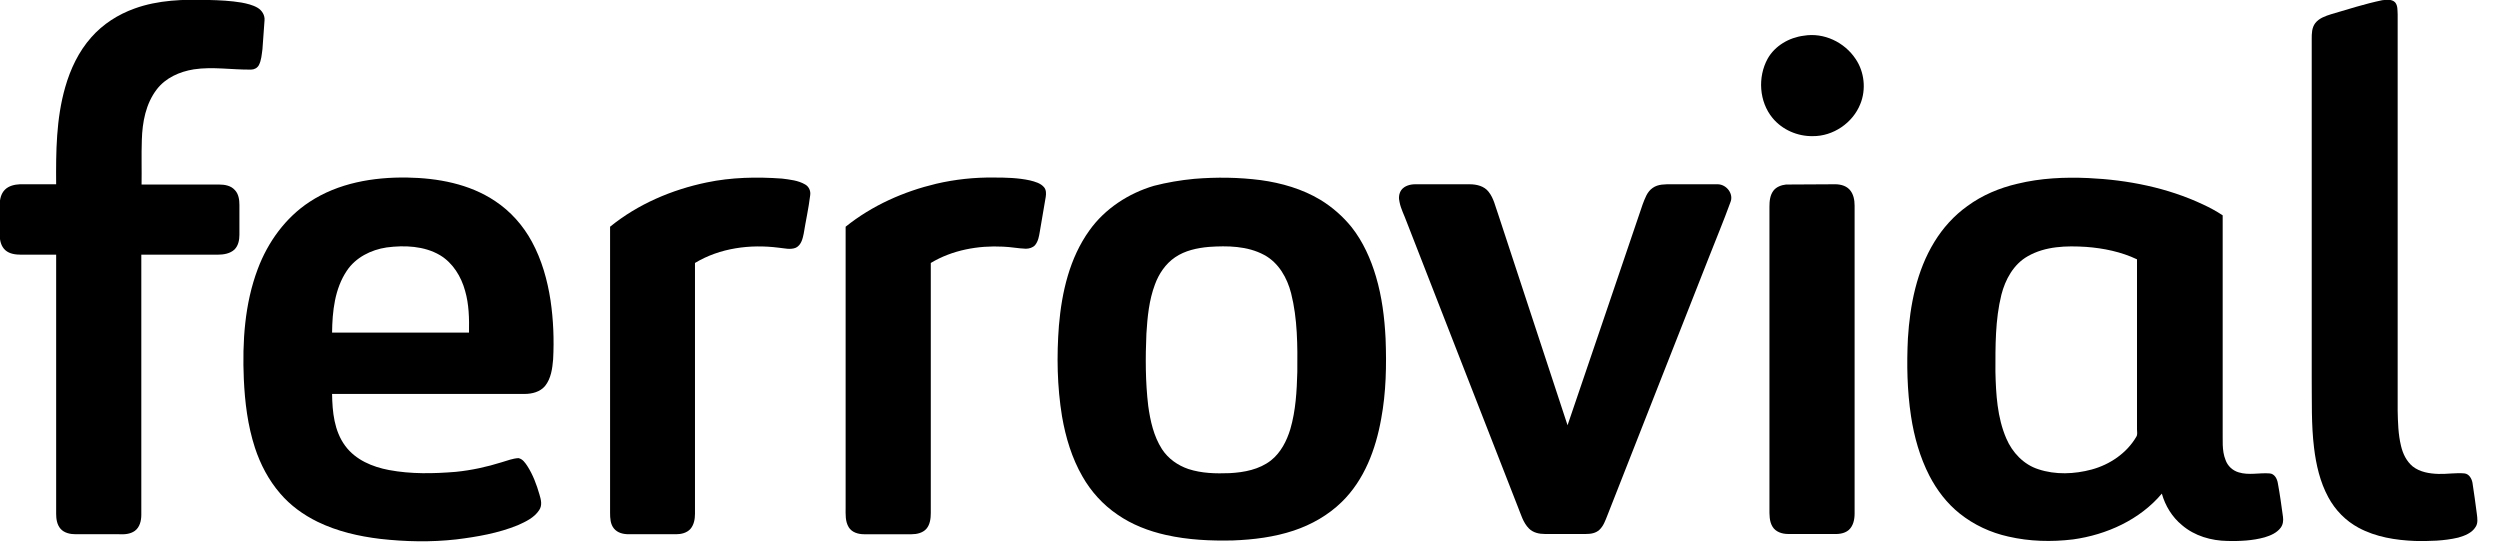
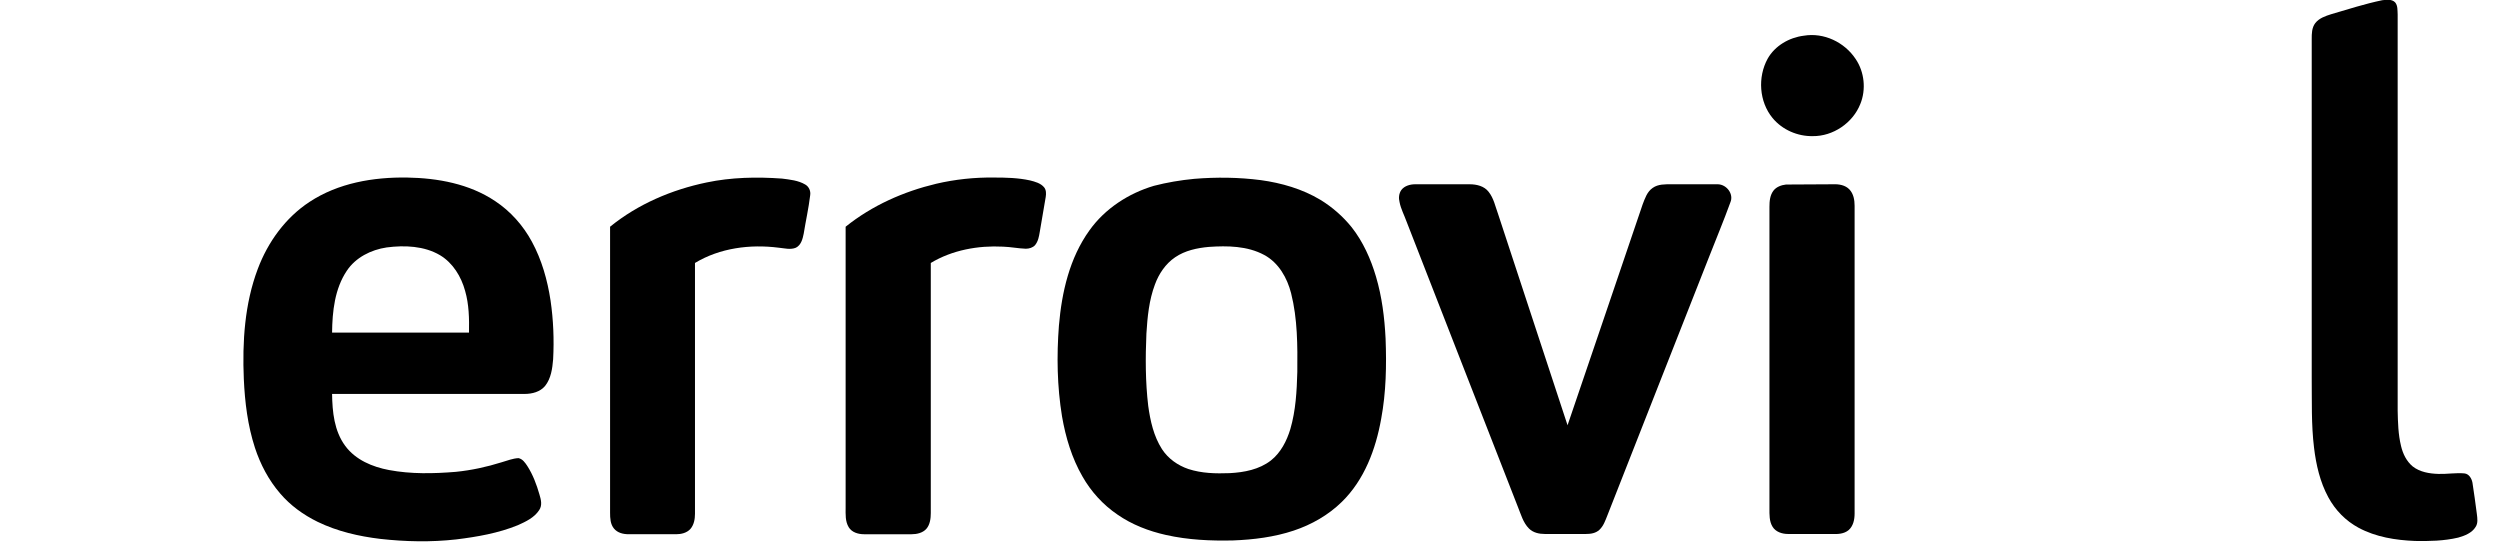
<svg xmlns="http://www.w3.org/2000/svg" version="1.1" id="svg2" x="0px" y="0px" viewBox="0 0 192.2 42" style="enable-background:new 0 0 192.2 42;" xml:space="preserve">
  <defs> </defs>
  <g id="color-ffffffff" transform="translate(-981.549,-251.241)"> </g>
  <g id="color_ebb701ff" transform="matrix(0.199,0,0,0.199,-3.663,-8.141)">
-     <path id="path6" d="M70.4,44.2c9.1-3.3,19-3.6,28.6-3.3c4.2,0.1,8.5,0.3,12.7,1c2.1,0.4,4.3,0.9,6.2,2c1.7,1,2.9,2.9,2.7,4.9 c-0.3,3.7-0.5,7.4-0.8,11.1c-0.3,2.1-0.4,4.3-1.4,6.2c-0.6,1.1-1.8,1.7-3,1.7c-7.4,0.1-14.8-1.2-22.1-0.1 C87.7,68.6,82.4,71,79,75.4C74.7,81,73.4,88.1,73.2,95c-0.2,5.7,0,11.5-0.1,17.2c10,0,19.9,0,29.9,0c2.2,0,4.6,0.4,6.1,2.1 c1.5,1.5,1.8,3.8,1.8,5.8c0,3.8,0,7.7,0,11.5c0,2-0.4,4.2-1.9,5.7c-1.7,1.6-4.2,2-6.5,2c-9.8,0-19.6,0-29.5,0c0,33.5,0,67,0,100.5 c0,2.3-0.6,4.8-2.5,6.2c-1.8,1.3-4.1,1.4-6.2,1.3c-5.6,0-11.1,0-16.7,0c-2.1,0-4.4-0.5-5.8-2.1c-1.4-1.6-1.7-3.8-1.7-5.8 c0-33.4,0-66.7,0-100.1c-4.5,0-9.1,0-13.6,0c-2.1,0-4.4-0.3-6-1.7c-1.7-1.5-2.2-3.8-2.2-6c0-3.9,0-7.7,0-11.6c0-2.1,0.5-4.3,2-5.8 c1.5-1.5,3.7-2,5.8-2.1c4.7,0,9.4,0,14,0c-0.1-12.6,0-25.3,3.5-37.5c2-7,5.2-13.8,10.1-19.3C58.2,50.2,64,46.5,70.4,44.2z" />
    <path id="path8" d="M938.7,41c1.6-0.2,3.7-0.5,5,0.8c1.1,1.3,0.9,3.1,1,4.7c0,51,0,102.1,0,153.1c0.1,4.5,0.2,9.1,1.3,13.6 c0.7,3,2.1,5.9,4.5,7.9c2.8,2.2,6.5,2.8,10,2.9c3.3,0.1,6.7-0.5,10-0.2c1.8,0.2,2.8,2,3.1,3.6c0.6,4,1.2,8.1,1.7,12.1 c0.2,1.7,0.5,3.5-0.5,5c-1.4,2.3-4.2,3.4-6.7,4.1c-5.5,1.3-11.2,1.4-16.7,1.3c-7.5-0.3-15.1-1.5-21.8-5.1c-5-2.7-9-6.8-11.7-11.8 c-3.2-5.9-4.7-12.5-5.5-19.1c-1.1-9-0.8-18-0.9-27c0-43.6,0-87.2,0-130.9c0-2.1,0-4.4,1.4-6.2c1.5-1.9,3.9-2.7,6.1-3.4 C925.5,44.5,932,42.4,938.7,41L938.7,41z" />
    <path id="path10" d="M715.3,54.7c7.7-1.3,15.7,2.5,20,9c3.4,5,4.1,11.8,1.8,17.4c-2.9,7.3-10.5,12.5-18.4,12.4 c-5.8,0.1-11.7-2.4-15.5-7c-5.2-6.3-5.8-15.8-1.9-22.9C704.1,58.6,709.6,55.4,715.3,54.7z" />
    <path id="path12" d="M138,118.9c11.1-7.3,24.6-9.6,37.7-9.4c11.8,0.2,24,2.4,34,9.1c5.9,3.9,10.8,9.4,14.2,15.7 c3.8,7,6,14.8,7.2,22.7c1.1,7.5,1.4,15.1,1,22.7c-0.3,3.6-0.8,7.4-3.1,10.3c-1.9,2.3-5,3.1-7.9,3.1c-24.8,0-49.6,0-74.4,0 c0.1,6.9,0.8,14.3,5.1,20.1c4,5.4,10.5,8.1,16.9,9.3c8.5,1.6,17.2,1.4,25.8,0.7c6-0.6,12-1.9,17.7-3.7c2.1-0.6,4.3-1.5,6.5-1.6 c1.6,0.3,2.6,1.8,3.4,3c2.2,3.4,3.6,7.2,4.7,11c0.6,2,1.2,4.2-0.1,6.1c-1.9,2.9-5.1,4.4-8.2,5.8c-7.6,3.1-15.7,4.5-23.8,5.5 c-9.8,1.1-19.6,0.9-29.4-0.2c-8.3-1-16.6-2.9-24.2-6.6c-5.5-2.7-10.5-6.3-14.5-11c-4.4-5.1-7.6-11.2-9.7-17.6 c-2.8-8.6-3.9-17.6-4.3-26.6c-0.6-14.3,0.3-29,5.4-42.5C121.9,134.4,128.7,125,138,118.9 M167.8,136.5c-6.1,0.9-12,3.9-15.4,9 c-4.7,7-5.6,15.7-5.7,23.9c17.6,0,35.3,0,52.9,0c0.1-5.4,0-10.9-1.5-16.1c-1.5-5.5-4.7-10.8-9.7-13.8 C182.3,135.9,174.7,135.6,167.8,136.5z" />
    <path id="path14" d="M291.4,111.4c9.5-2,19.4-2.2,29.1-1.5c3.1,0.4,6.3,0.7,9,2.3c1.4,0.8,2.2,2.5,1.9,4.2c-0.6,5-1.7,9.8-2.5,14.8 c-0.4,2-1,4.4-3,5.4c-2.1,0.9-4.5,0.2-6.7,0c-11-1.4-22.7,0.1-32.3,5.9c0,32.3,0,64.6,0,96.9c0,2.1-0.4,4.3-1.8,5.9 c-1.4,1.5-3.5,2-5.5,2c-6.1,0-12.2,0-18.3,0c-2.1,0-4.3-0.5-5.7-2.2c-1.4-1.7-1.5-4-1.5-6.1c0-36.8,0-73.7,0-110.5 C264.8,119.8,277.9,114.2,291.4,111.4L291.4,111.4z" />
    <path id="path16" d="M380.1,111.9c7.3-1.7,14.8-2.5,22.3-2.4c4.6,0,9.3,0.1,13.9,1.1c2,0.5,4.2,1.1,5.5,2.7c0.8,1,0.8,2.4,0.6,3.7 c-0.7,4.5-1.6,9-2.3,13.5c-0.3,1.8-0.6,3.6-1.8,5.1c-0.9,1-2.3,1.4-3.6,1.4c-2.9-0.1-5.8-0.7-8.8-0.8c-9.6-0.5-19.6,1.3-27.9,6.3 c0,32.2,0,64.4,0,96.6c0,2.1-0.3,4.5-1.7,6.1c-1.4,1.6-3.7,2.1-5.7,2.1c-6.1,0-12.3,0-18.4,0c-2.2,0-4.7-0.7-5.9-2.7 c-1.4-2.3-1.2-5-1.2-7.6c0-36.2,0-72.4,0-108.5C355.3,120.3,367.5,114.9,380.1,111.9L380.1,111.9z" />
    <path id="path18" d="M479.8,110c8.5-0.7,17.2-0.6,25.7,0.5c8,1.1,16,3.4,23,7.6c4.6,2.8,8.7,6.4,12.1,10.6 c4.4,5.6,7.4,12.3,9.4,19.1c2.3,7.8,3.3,15.8,3.7,23.9c0.4,10.4,0.2,20.8-1.7,31c-2.1,11.8-6.5,23.6-15.2,32.1 c-5.2,5.1-11.7,8.8-18.6,11.1c-7.5,2.5-15.5,3.5-23.4,3.8c-8.7,0.2-17.4-0.2-25.9-2.1c-6.7-1.5-13.2-4-18.8-7.9 c-5.6-3.8-10.2-8.9-13.5-14.7c-4.1-7.1-6.5-15.1-7.9-23.2c-1.9-11.6-2.1-23.4-1.2-35.1c1.1-12.9,4.1-26.1,11.8-36.8 c6-8.4,15.1-14.3,24.9-17.2C469.2,111.4,474.5,110.5,479.8,110 M485.4,136.3c-4.5,0.4-9.2,1.4-13,4c-3.7,2.5-6.3,6.4-7.8,10.5 c-2.3,6.1-2.9,12.6-3.3,19c-0.4,9.3-0.4,18.6,0.7,27.9c0.8,5.8,2.1,11.7,5.3,16.7c2.4,3.7,6.1,6.3,10.2,7.7 c5.2,1.7,10.6,1.8,16,1.6c5.6-0.3,11.4-1.4,15.9-4.9c3.8-3,6.1-7.5,7.5-12.1c2.1-7.2,2.5-14.7,2.7-22.1c0.1-10.2,0.1-20.5-2.4-30.4 c-1.5-5.9-4.8-11.8-10.4-14.8C500.3,135.9,492.6,135.8,485.4,136.3L485.4,136.3z" />
-     <path id="path20" d="M797.8,111.9c9-2.2,18.2-2.6,27.4-2.2c15.2,0.7,30.5,3.7,44.3,10.2c2.6,1.2,5.2,2.6,7.6,4.2 c0,27.6,0,55.1,0,82.7c0.1,3.9-0.4,8.1,1.1,11.8c0.8,2.3,2.7,4.1,5.1,4.8c3.9,1.2,7.9,0.1,11.9,0.4c1.9,0.1,2.9,2,3.2,3.7 c0.8,4.3,1.4,8.7,2,13.1c0.2,1.5,0,3-0.9,4.2c-1.5,2-3.9,3-6.2,3.7c-4.7,1.3-9.5,1.5-14.3,1.4c-6.3-0.1-12.7-1.9-17.6-6.1 c-3.8-3.1-6.5-7.5-7.8-12.2c-8.5,10.1-21.3,15.9-34.3,17.7c-8.3,1-16.8,0.8-25-1.1c-6.8-1.5-13.3-4.5-18.8-8.9 c-4.9-3.9-8.8-9-11.7-14.6c-3.7-7.2-5.9-15.1-7.1-23c-1.5-9.9-1.7-20-1.2-30.1c0.8-12.9,3.4-26.1,10.2-37.2 c3.3-5.4,7.6-10.2,12.8-13.9C784.2,116.3,790.9,113.5,797.8,111.9 M801.8,139.9c-5.5,3.1-8.7,9-10.2,14.9 c-2.4,9.7-2.3,19.8-2.3,29.7c0.2,8.7,0.7,17.7,4.2,25.8c2.3,5.4,6.7,10.1,12.4,11.9c6.6,2.2,13.9,1.9,20.6,0.1 c7-1.9,13.5-6.3,17.2-12.6c0.6-0.9,0.3-2,0.3-2.9c0-21.9,0-43.8,0-65.7c-6.1-2.9-12.9-4.3-19.6-4.8 C816.7,135.8,808.6,136,801.8,139.9z" />
    <path id="path22" d="M559.8,114.3c1.2-1.6,3.4-2.2,5.3-2.2c7,0,14.1,0,21.1,0c2.7,0,5.6,0.7,7.3,2.9c2,2.5,2.6,5.7,3.7,8.7 c8.9,27.2,17.9,54.3,26.8,81.5c9.7-28.4,19.3-56.8,29-85.3c0.9-2.3,1.7-4.9,3.9-6.4c2.1-1.5,4.8-1.4,7.3-1.4c6,0,11.9,0,17.9,0 c3.4,0.1,6.2,3.8,4.8,7c-2.6,7.2-5.6,14.3-8.4,21.5c-13,33.1-26.1,66.2-39.1,99.4c-0.8,2-1.5,4.1-3.1,5.6c-1.4,1.3-3.3,1.6-5.2,1.6 c-5.3,0-10.6,0-15.9,0c-2.2,0-4.5-0.5-6.1-2.1c-2.3-2.3-3.1-5.5-4.3-8.4c-14.3-36.7-28.7-73.4-43-110.2c-0.9-2.5-2.2-4.9-2.7-7.5 C558.7,117.5,558.8,115.7,559.8,114.3L559.8,114.3z" />
    <path id="path24" d="M708.4,112.2c6.1-0.1,12.1,0,18.2-0.1c2.2-0.1,4.7,0.3,6.3,2c1.6,1.7,2,4.1,2,6.3c0,39.6,0,79.3,0,118.9 c0,2.3-0.5,4.8-2.3,6.4c-1.8,1.5-4.2,1.6-6.4,1.5c-5.7,0-11.4,0-17.1,0c-2.2,0-4.7-0.8-5.9-2.8c-1.3-2.1-1.2-4.7-1.2-7.1 c0-38.8,0-77.7,0-116.5c0-2.2,0.2-4.5,1.6-6.3C704.7,113.1,706.6,112.4,708.4,112.2L708.4,112.2z" />
  </g>
</svg>